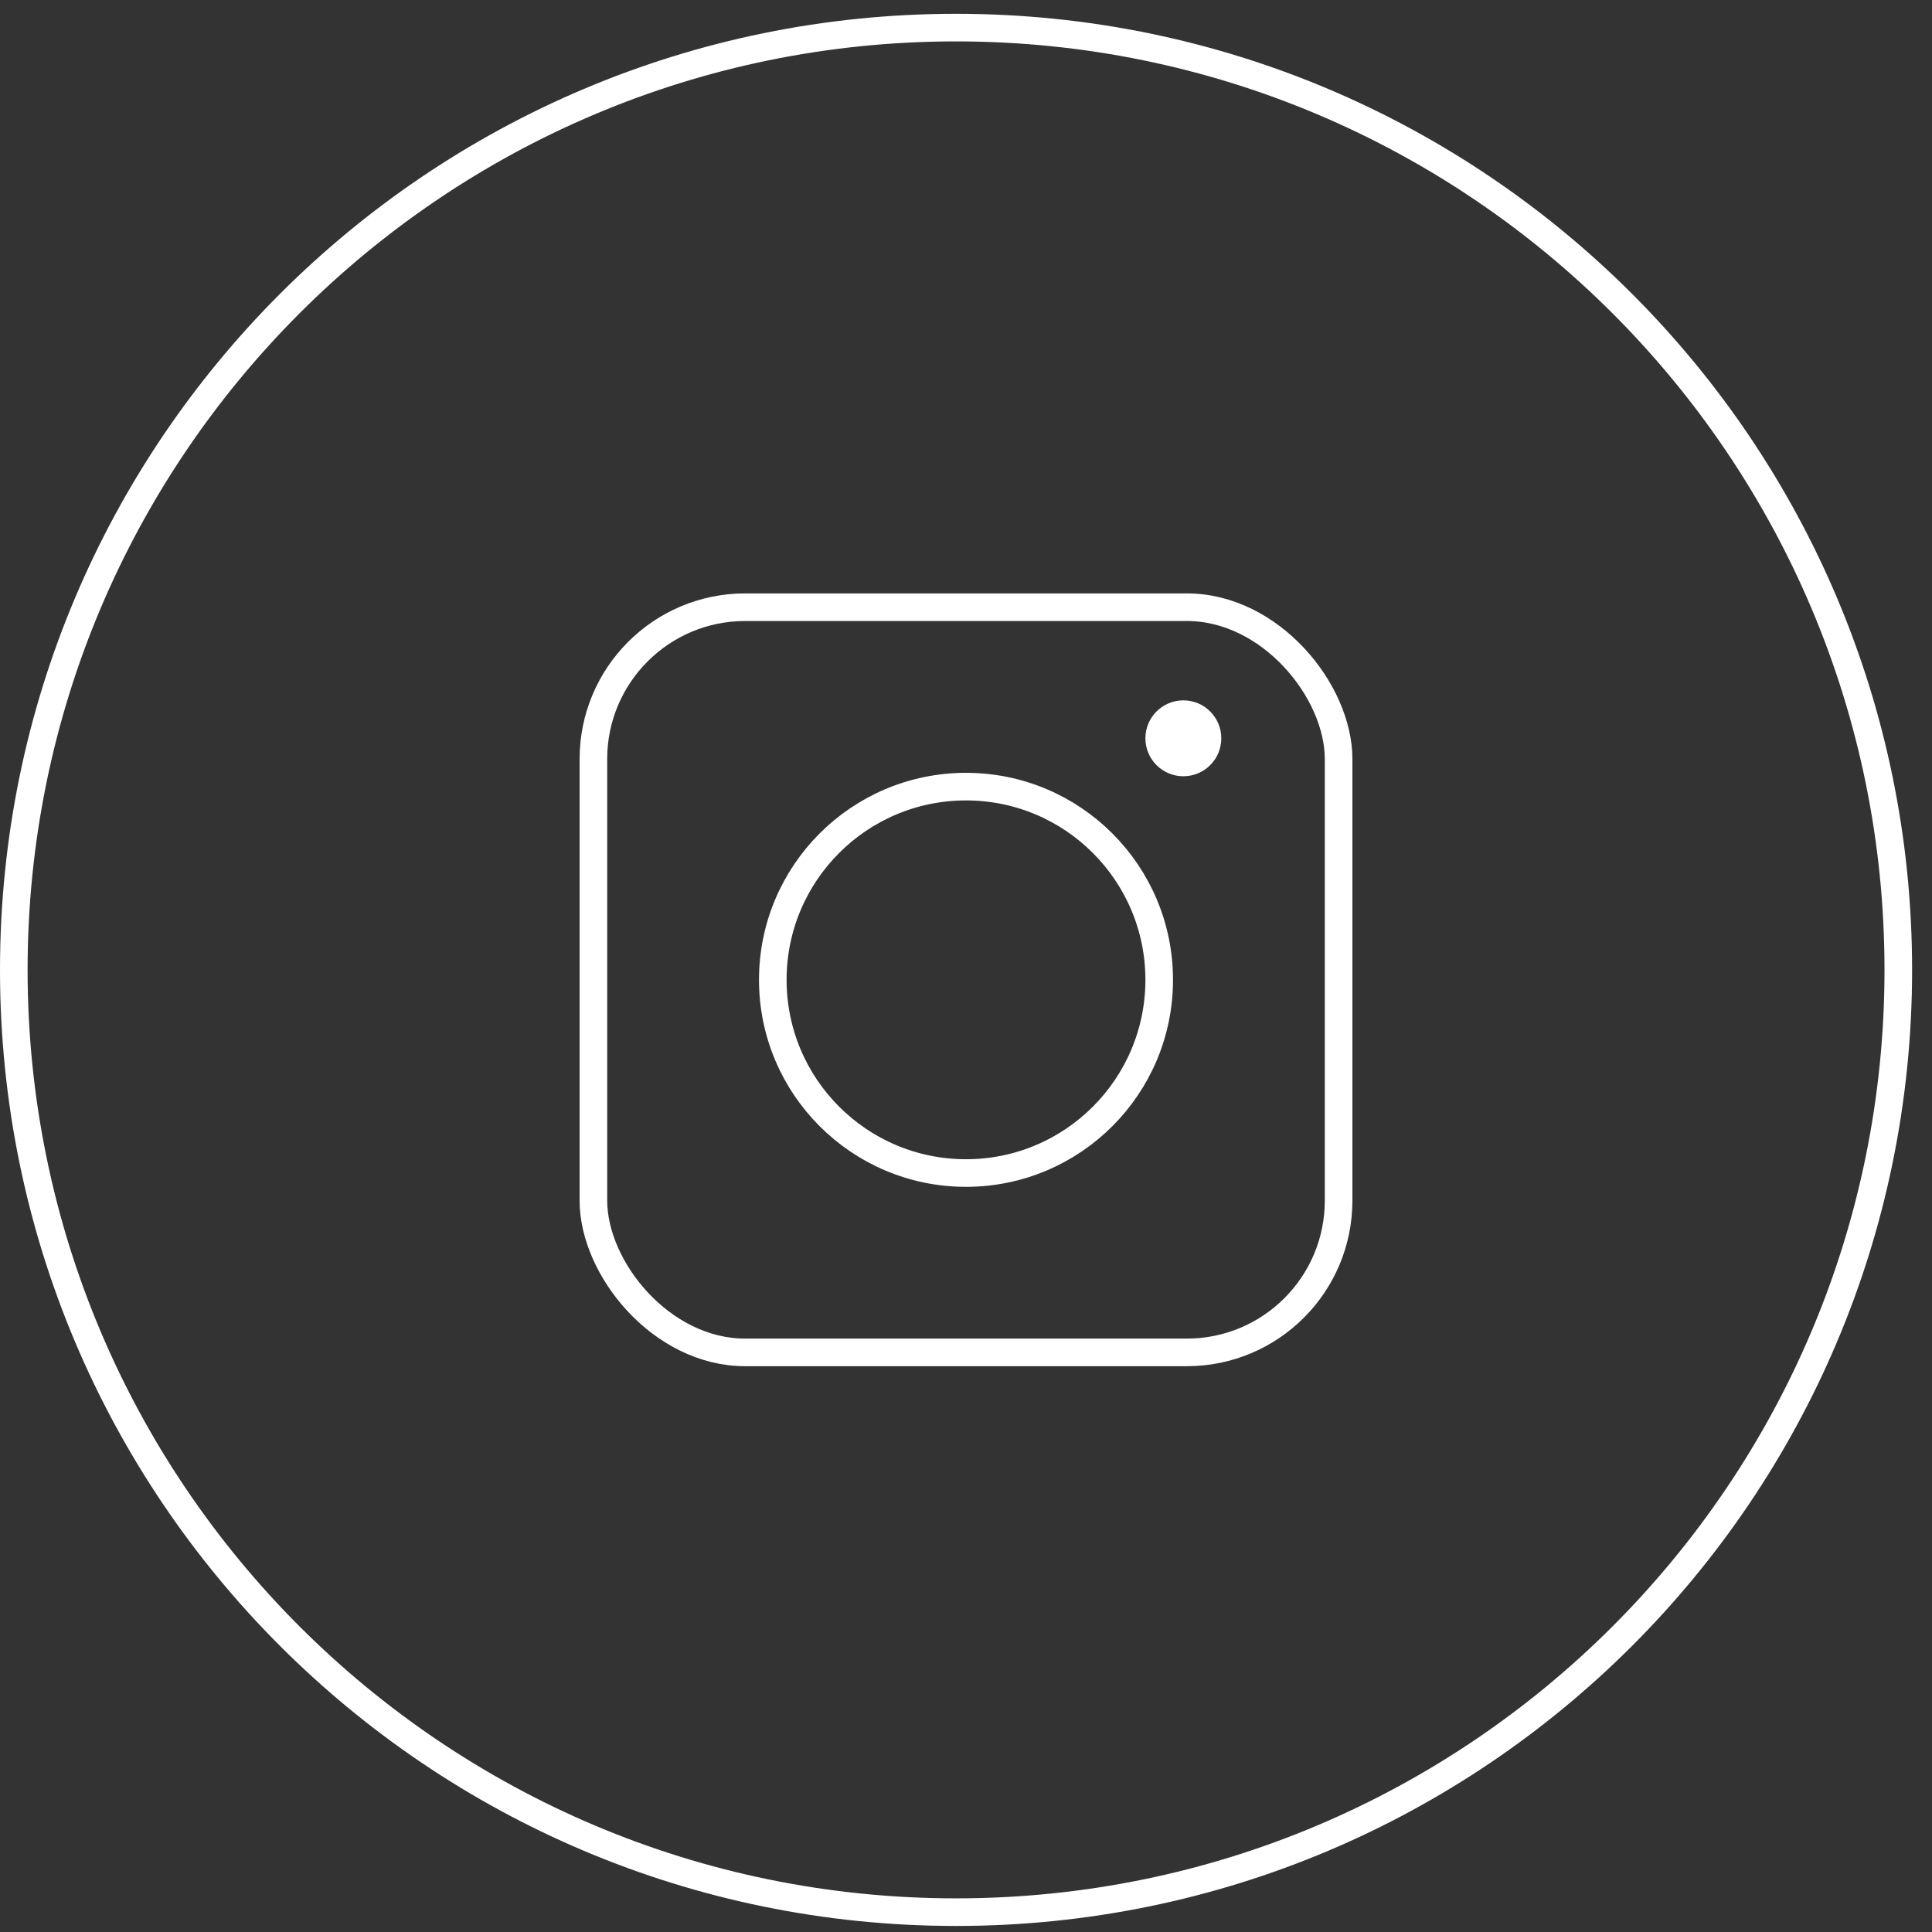
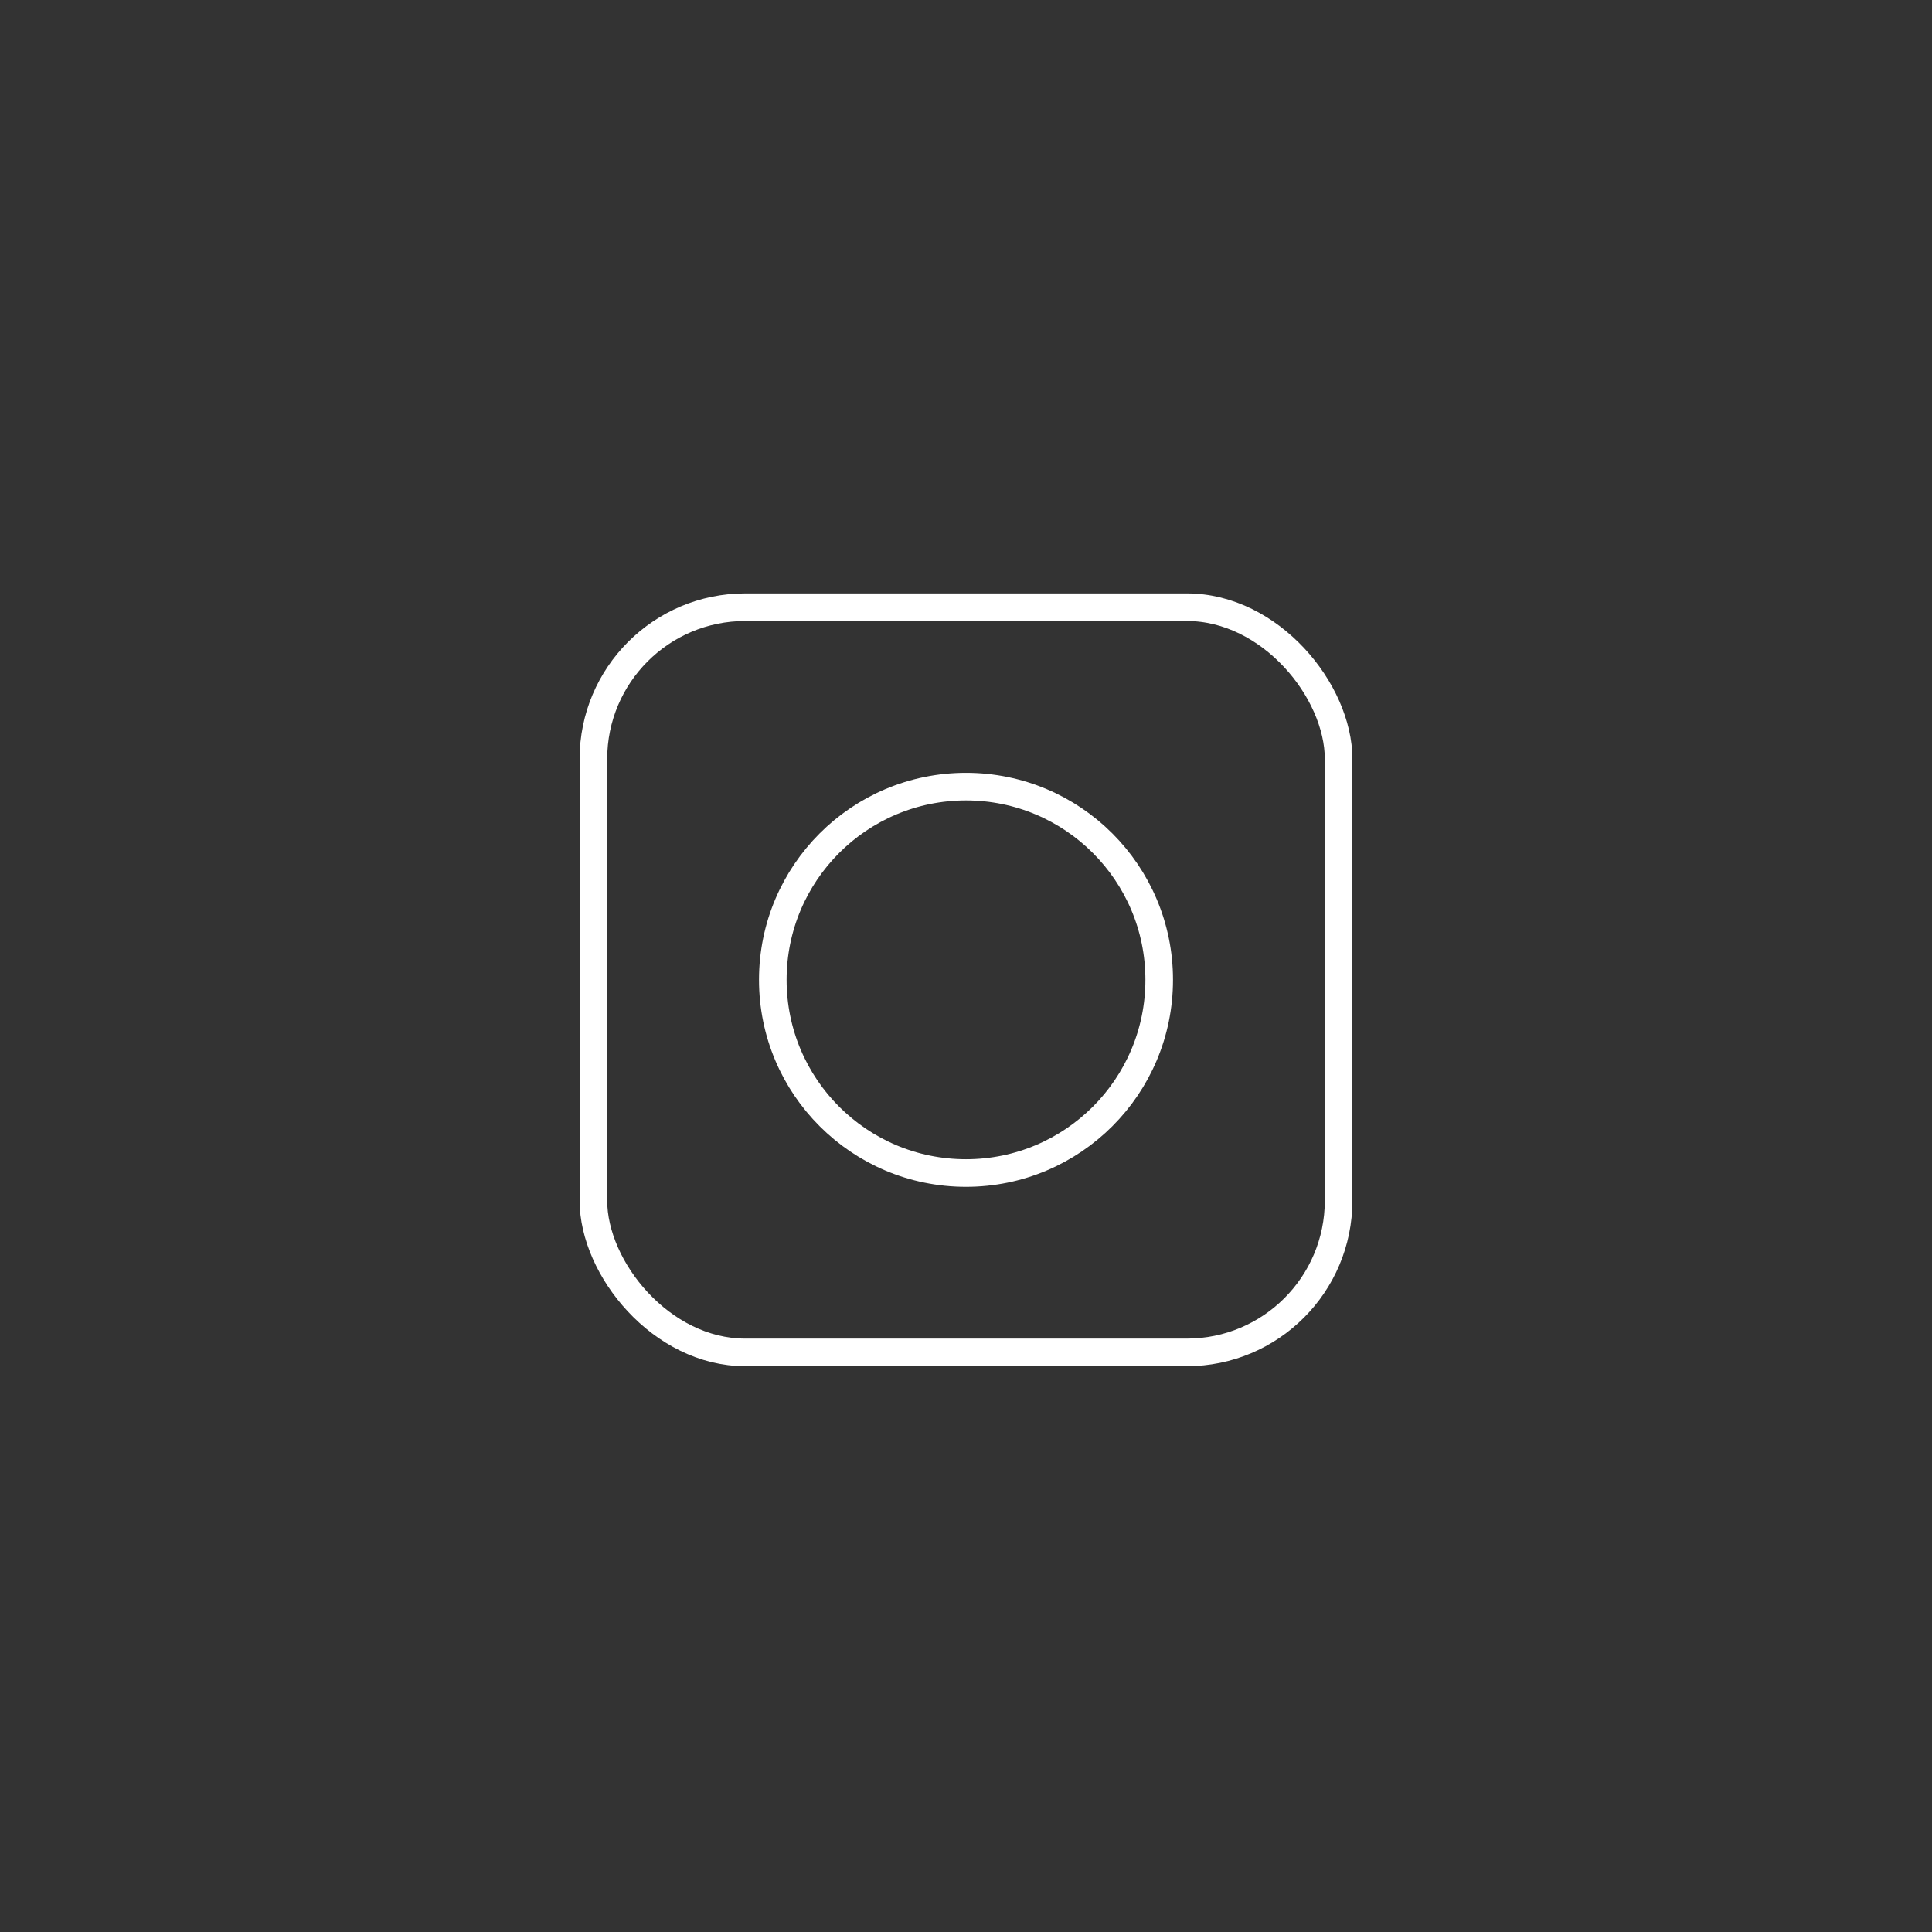
<svg xmlns="http://www.w3.org/2000/svg" width="70" height="70" viewBox="0 0 70 70" fill="none">
  <rect x="0" y="0" width="70" height="70" fill="#333333" stroke="none" />
  <rect x="21.5" y="22" width="27" height="27" rx="5.5" stroke="white" />
-   <circle cx="42.875" cy="26.75" r="0.875" fill="white" stroke="white" />
  <circle cx="35" cy="35.501" r="7" stroke="white" />
-   <path d="M68.779 35.141C68.779 53.995 53.493 69.281 34.639 69.281C15.784 69.281 0.5 53.995 0.5 35.141C0.5 16.285 15.784 1 34.639 1C53.493 1 68.779 16.285 68.779 35.141Z" stroke="white" stroke-linecap="round" stroke-linejoin="round" />
</svg>